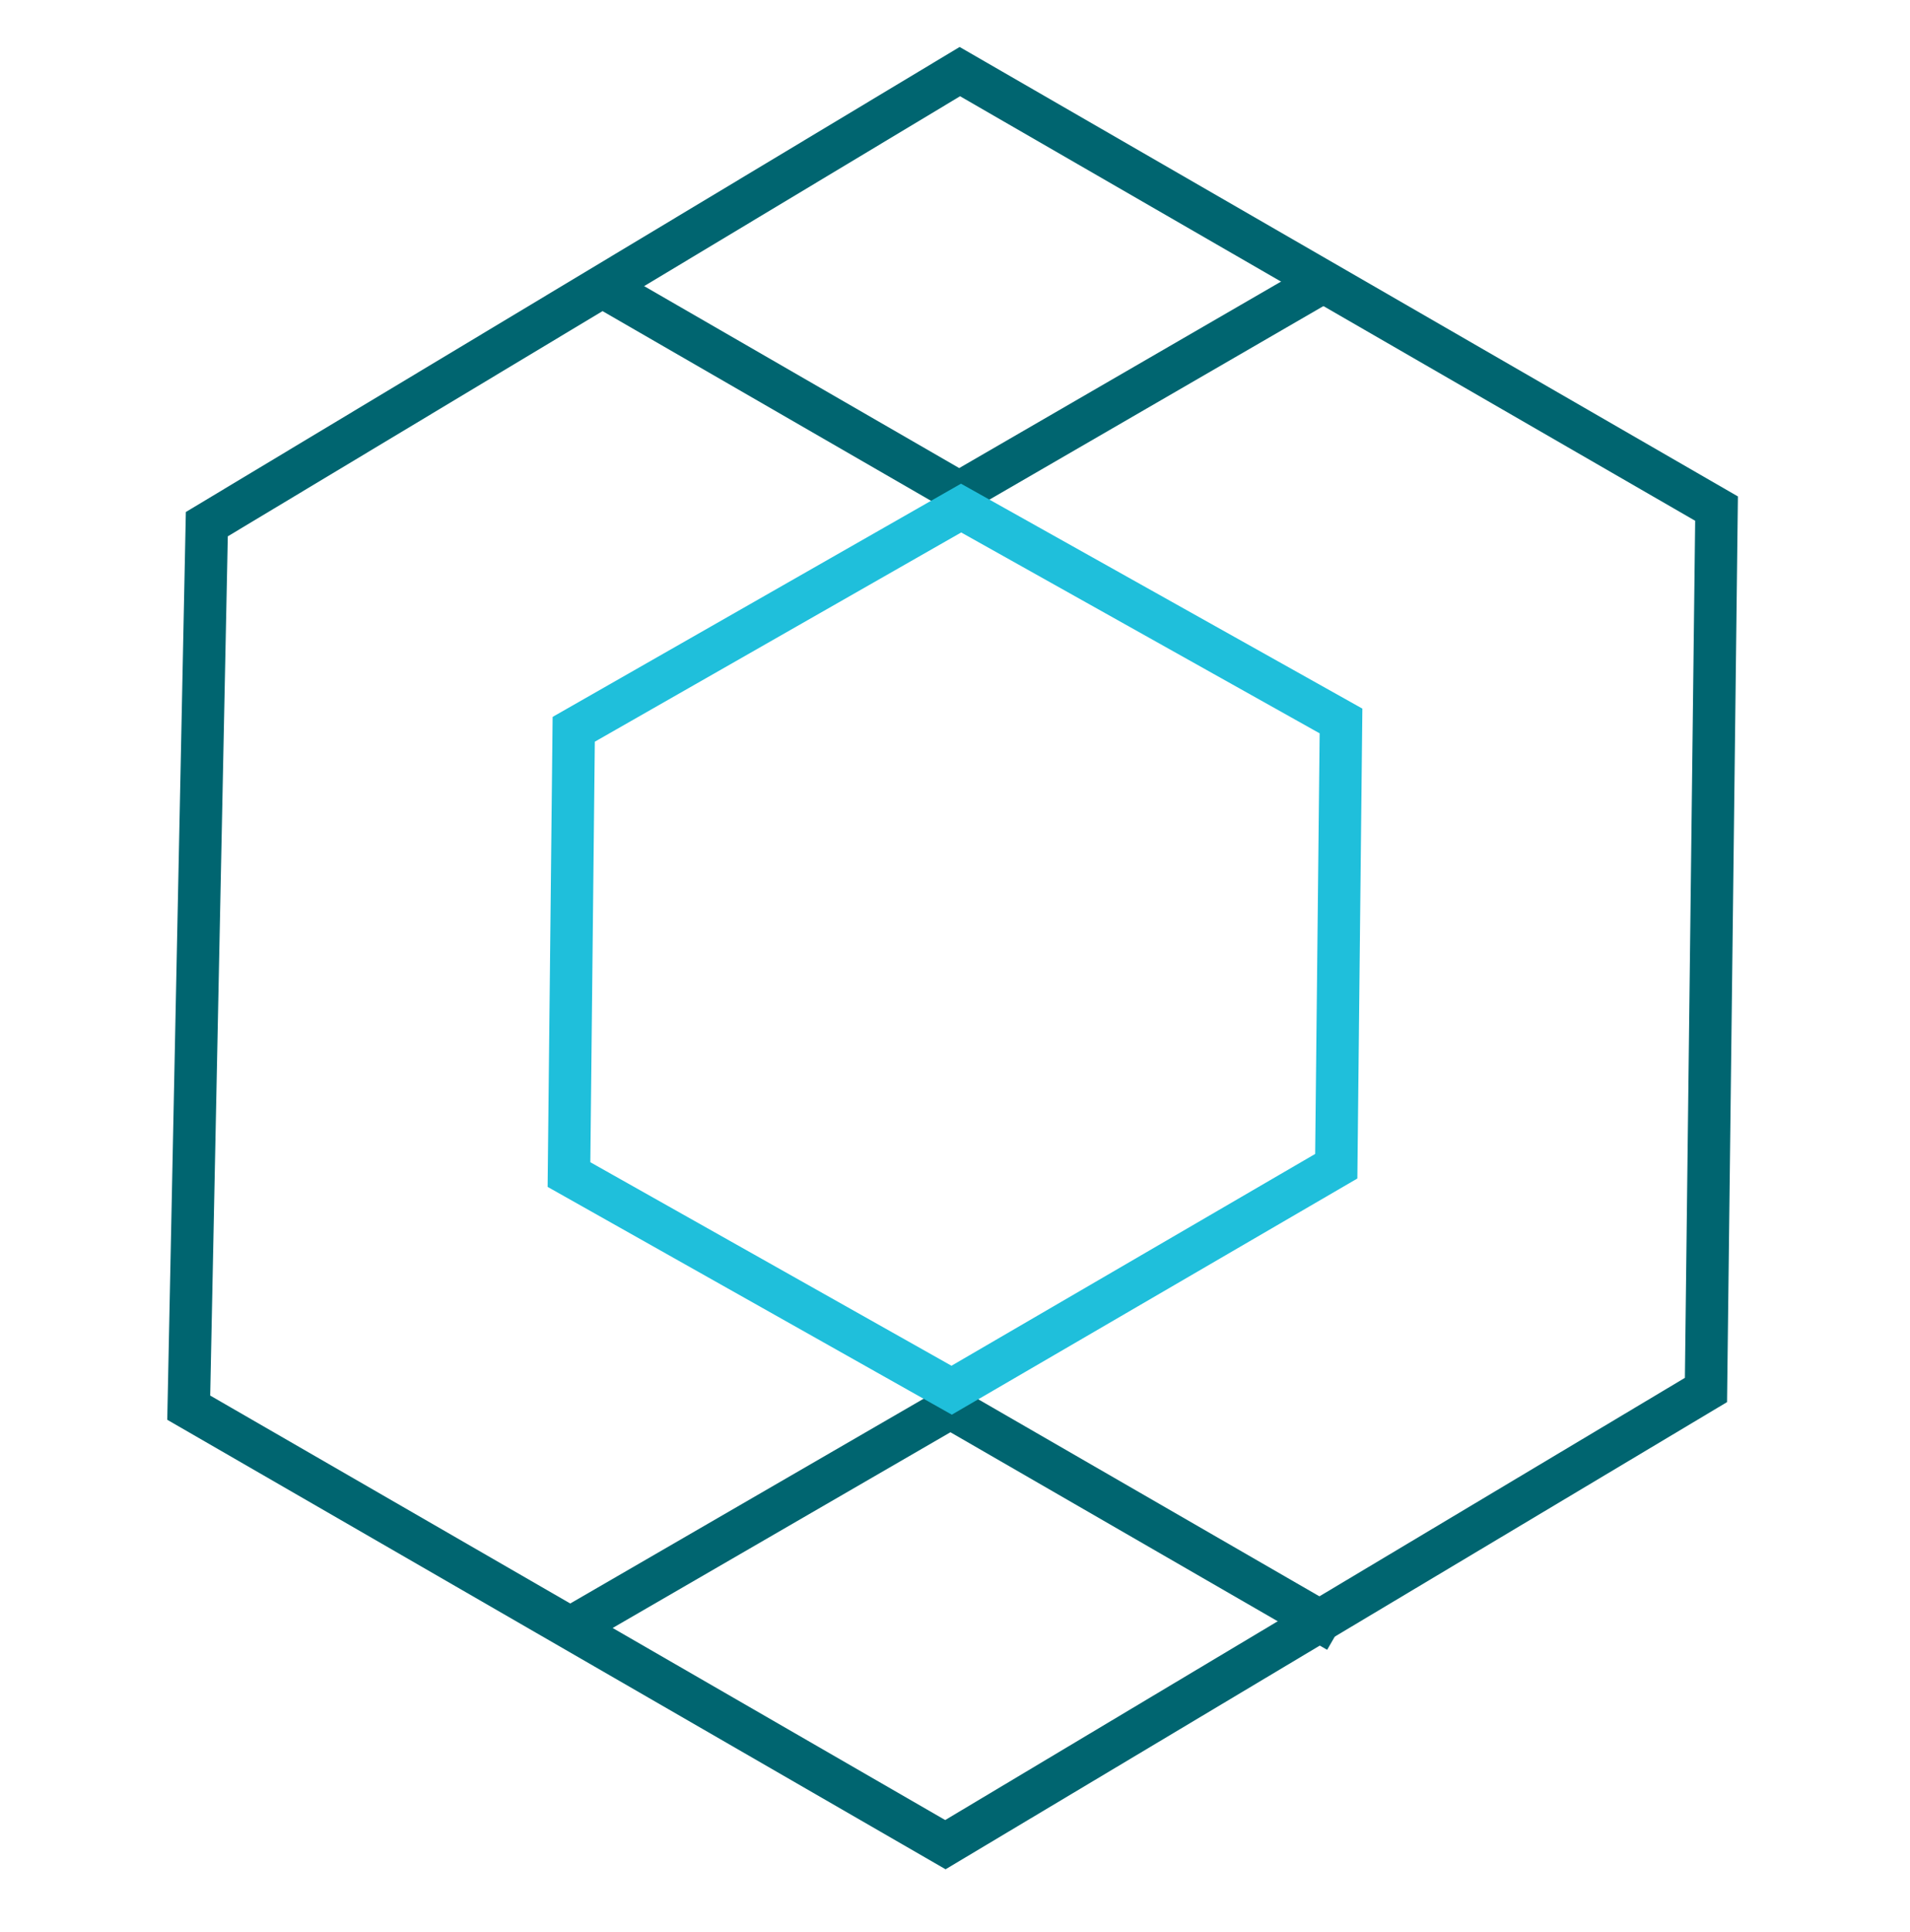
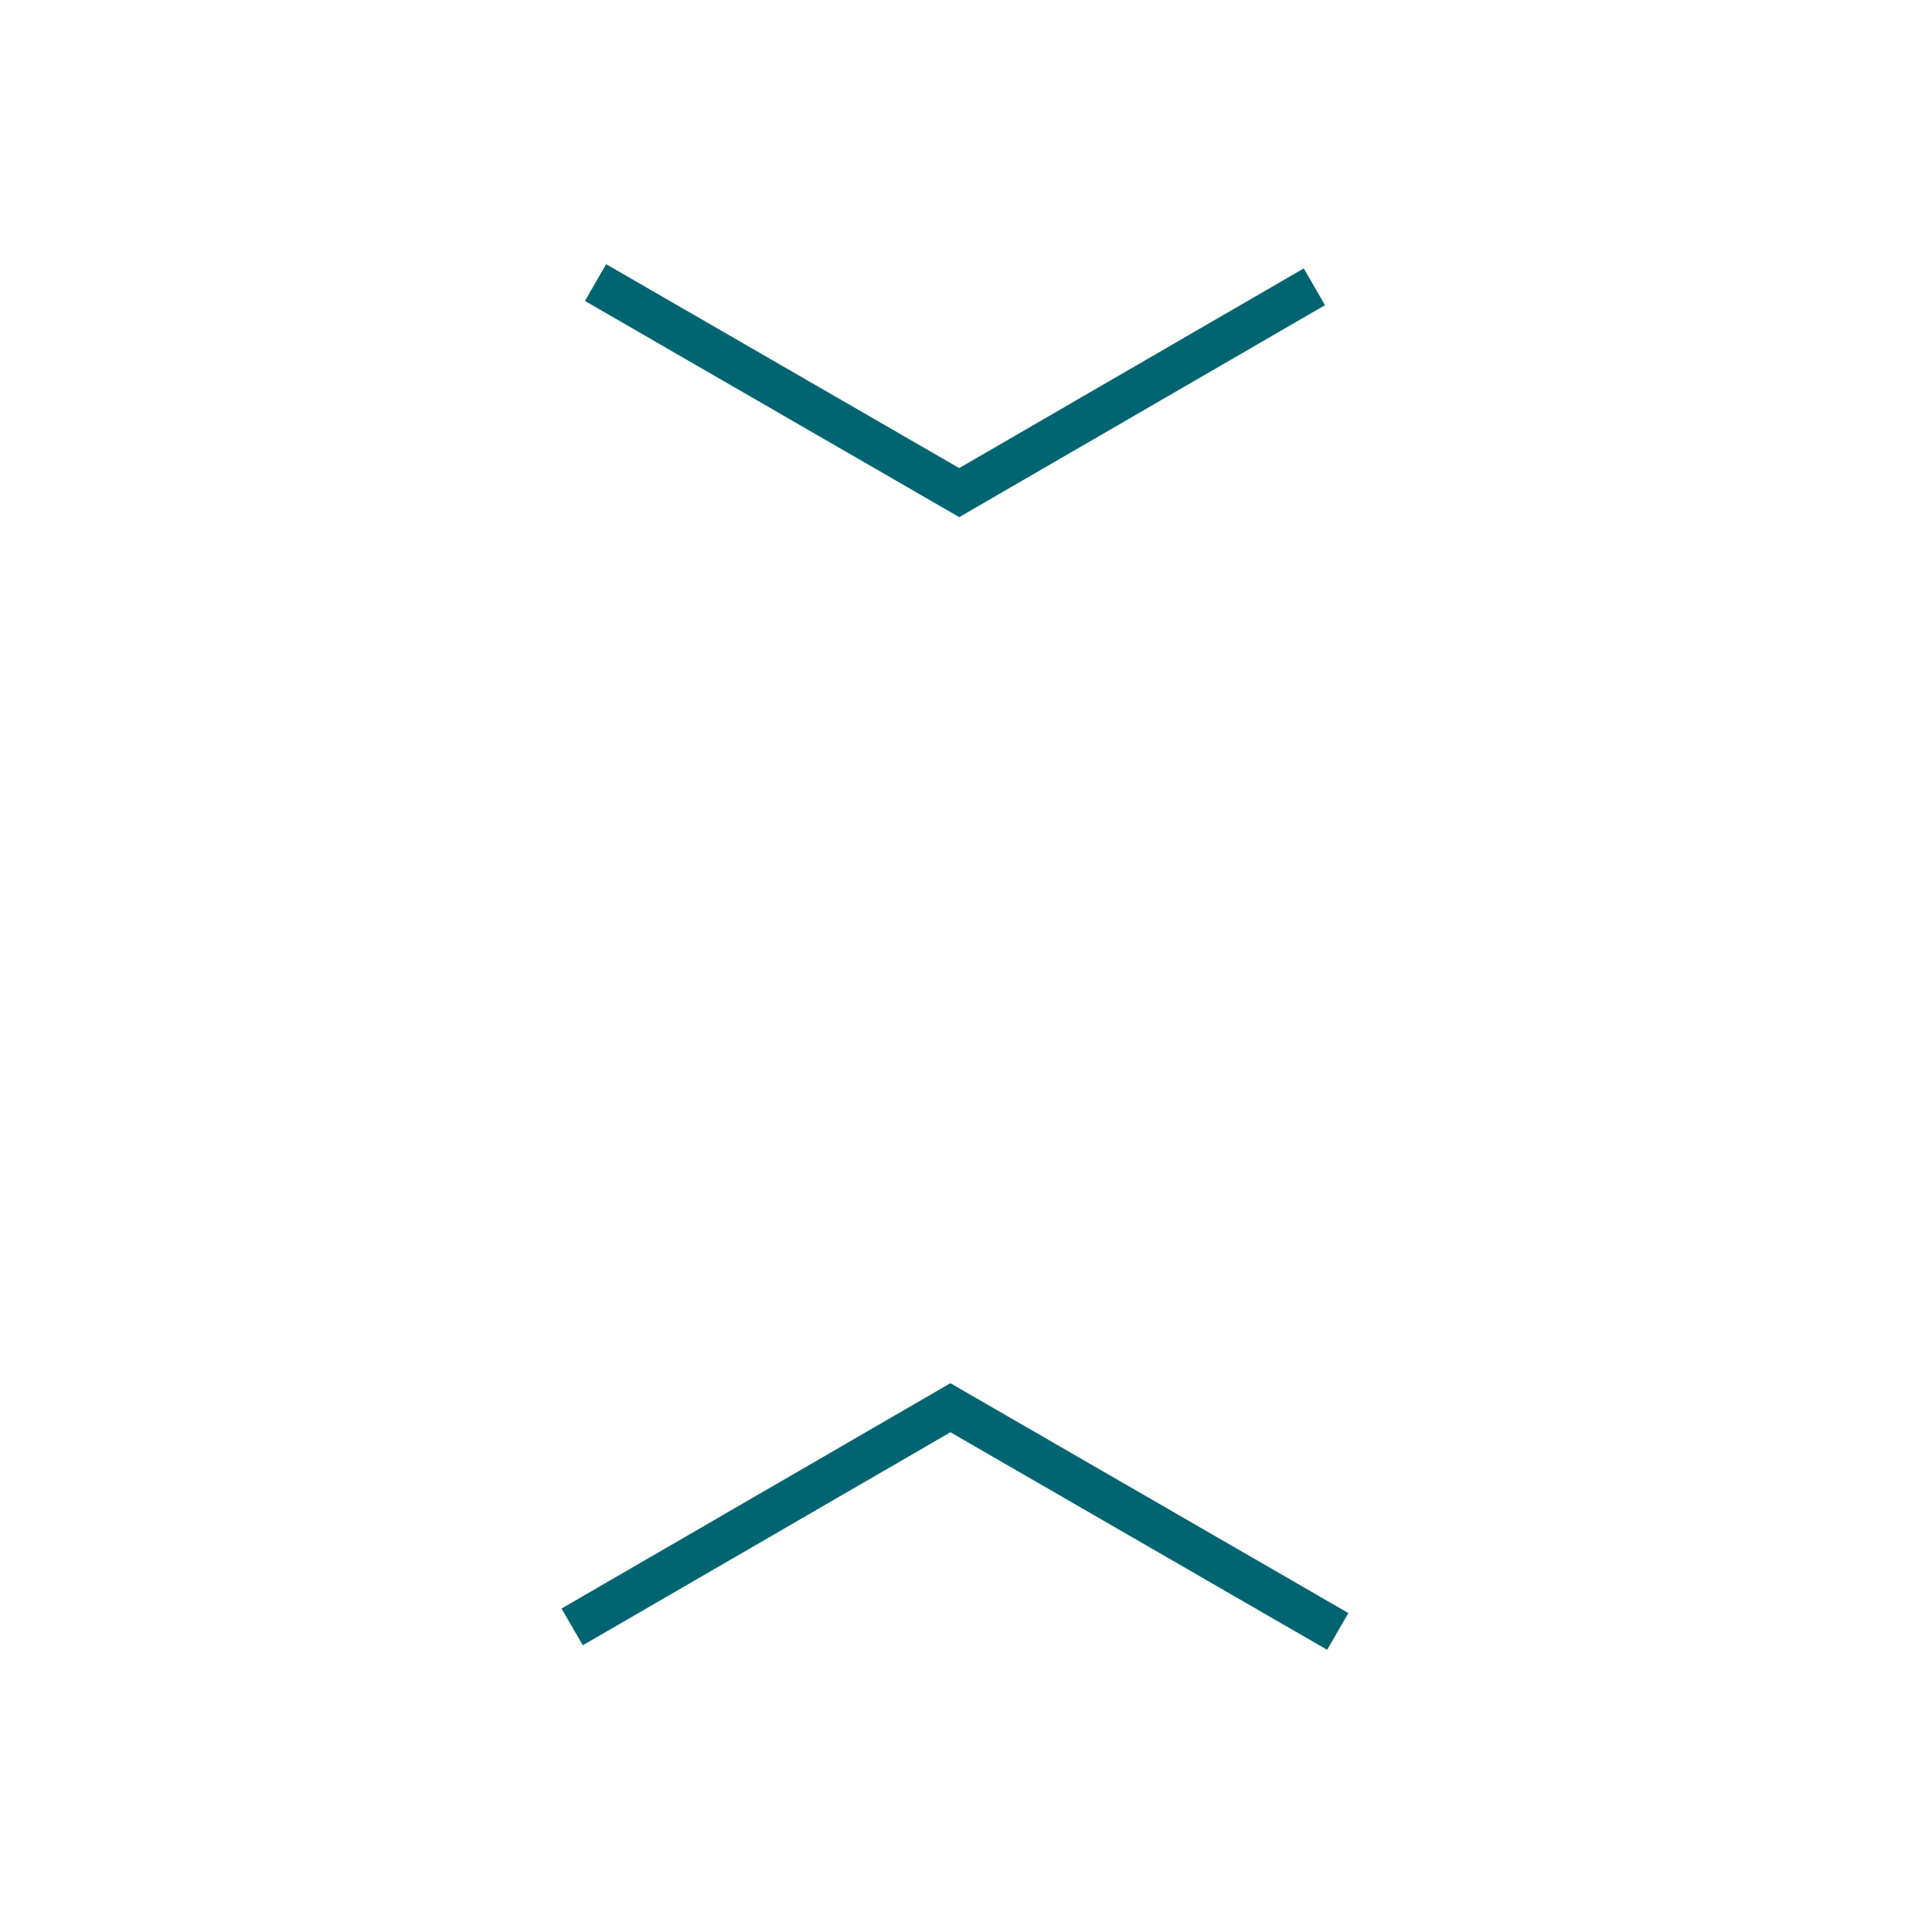
<svg xmlns="http://www.w3.org/2000/svg" width="90" height="91" viewBox="0 0 90 91" fill="none">
  <path d="M63.036 76.85L44.784 66.312L26.96 76.637" stroke="#006570" stroke-width="2" />
  <path d="M28.063 13.311L45.199 23.204L61.934 13.51" stroke="#006570" stroke-width="2" />
-   <path d="M45.229 3.373L80.884 23.958L80.386 65.476L44.547 86.894L8.893 66.309L9.746 24.691L45.229 3.373Z" stroke="#006570" stroke-width="2" />
-   <path d="M63.189 33.962L62.965 54.936L44.842 65.487L26.81 55.328L27.034 34.354L45.287 23.933L63.189 33.962Z" stroke="#1FBFDB" stroke-width="2" />
</svg>